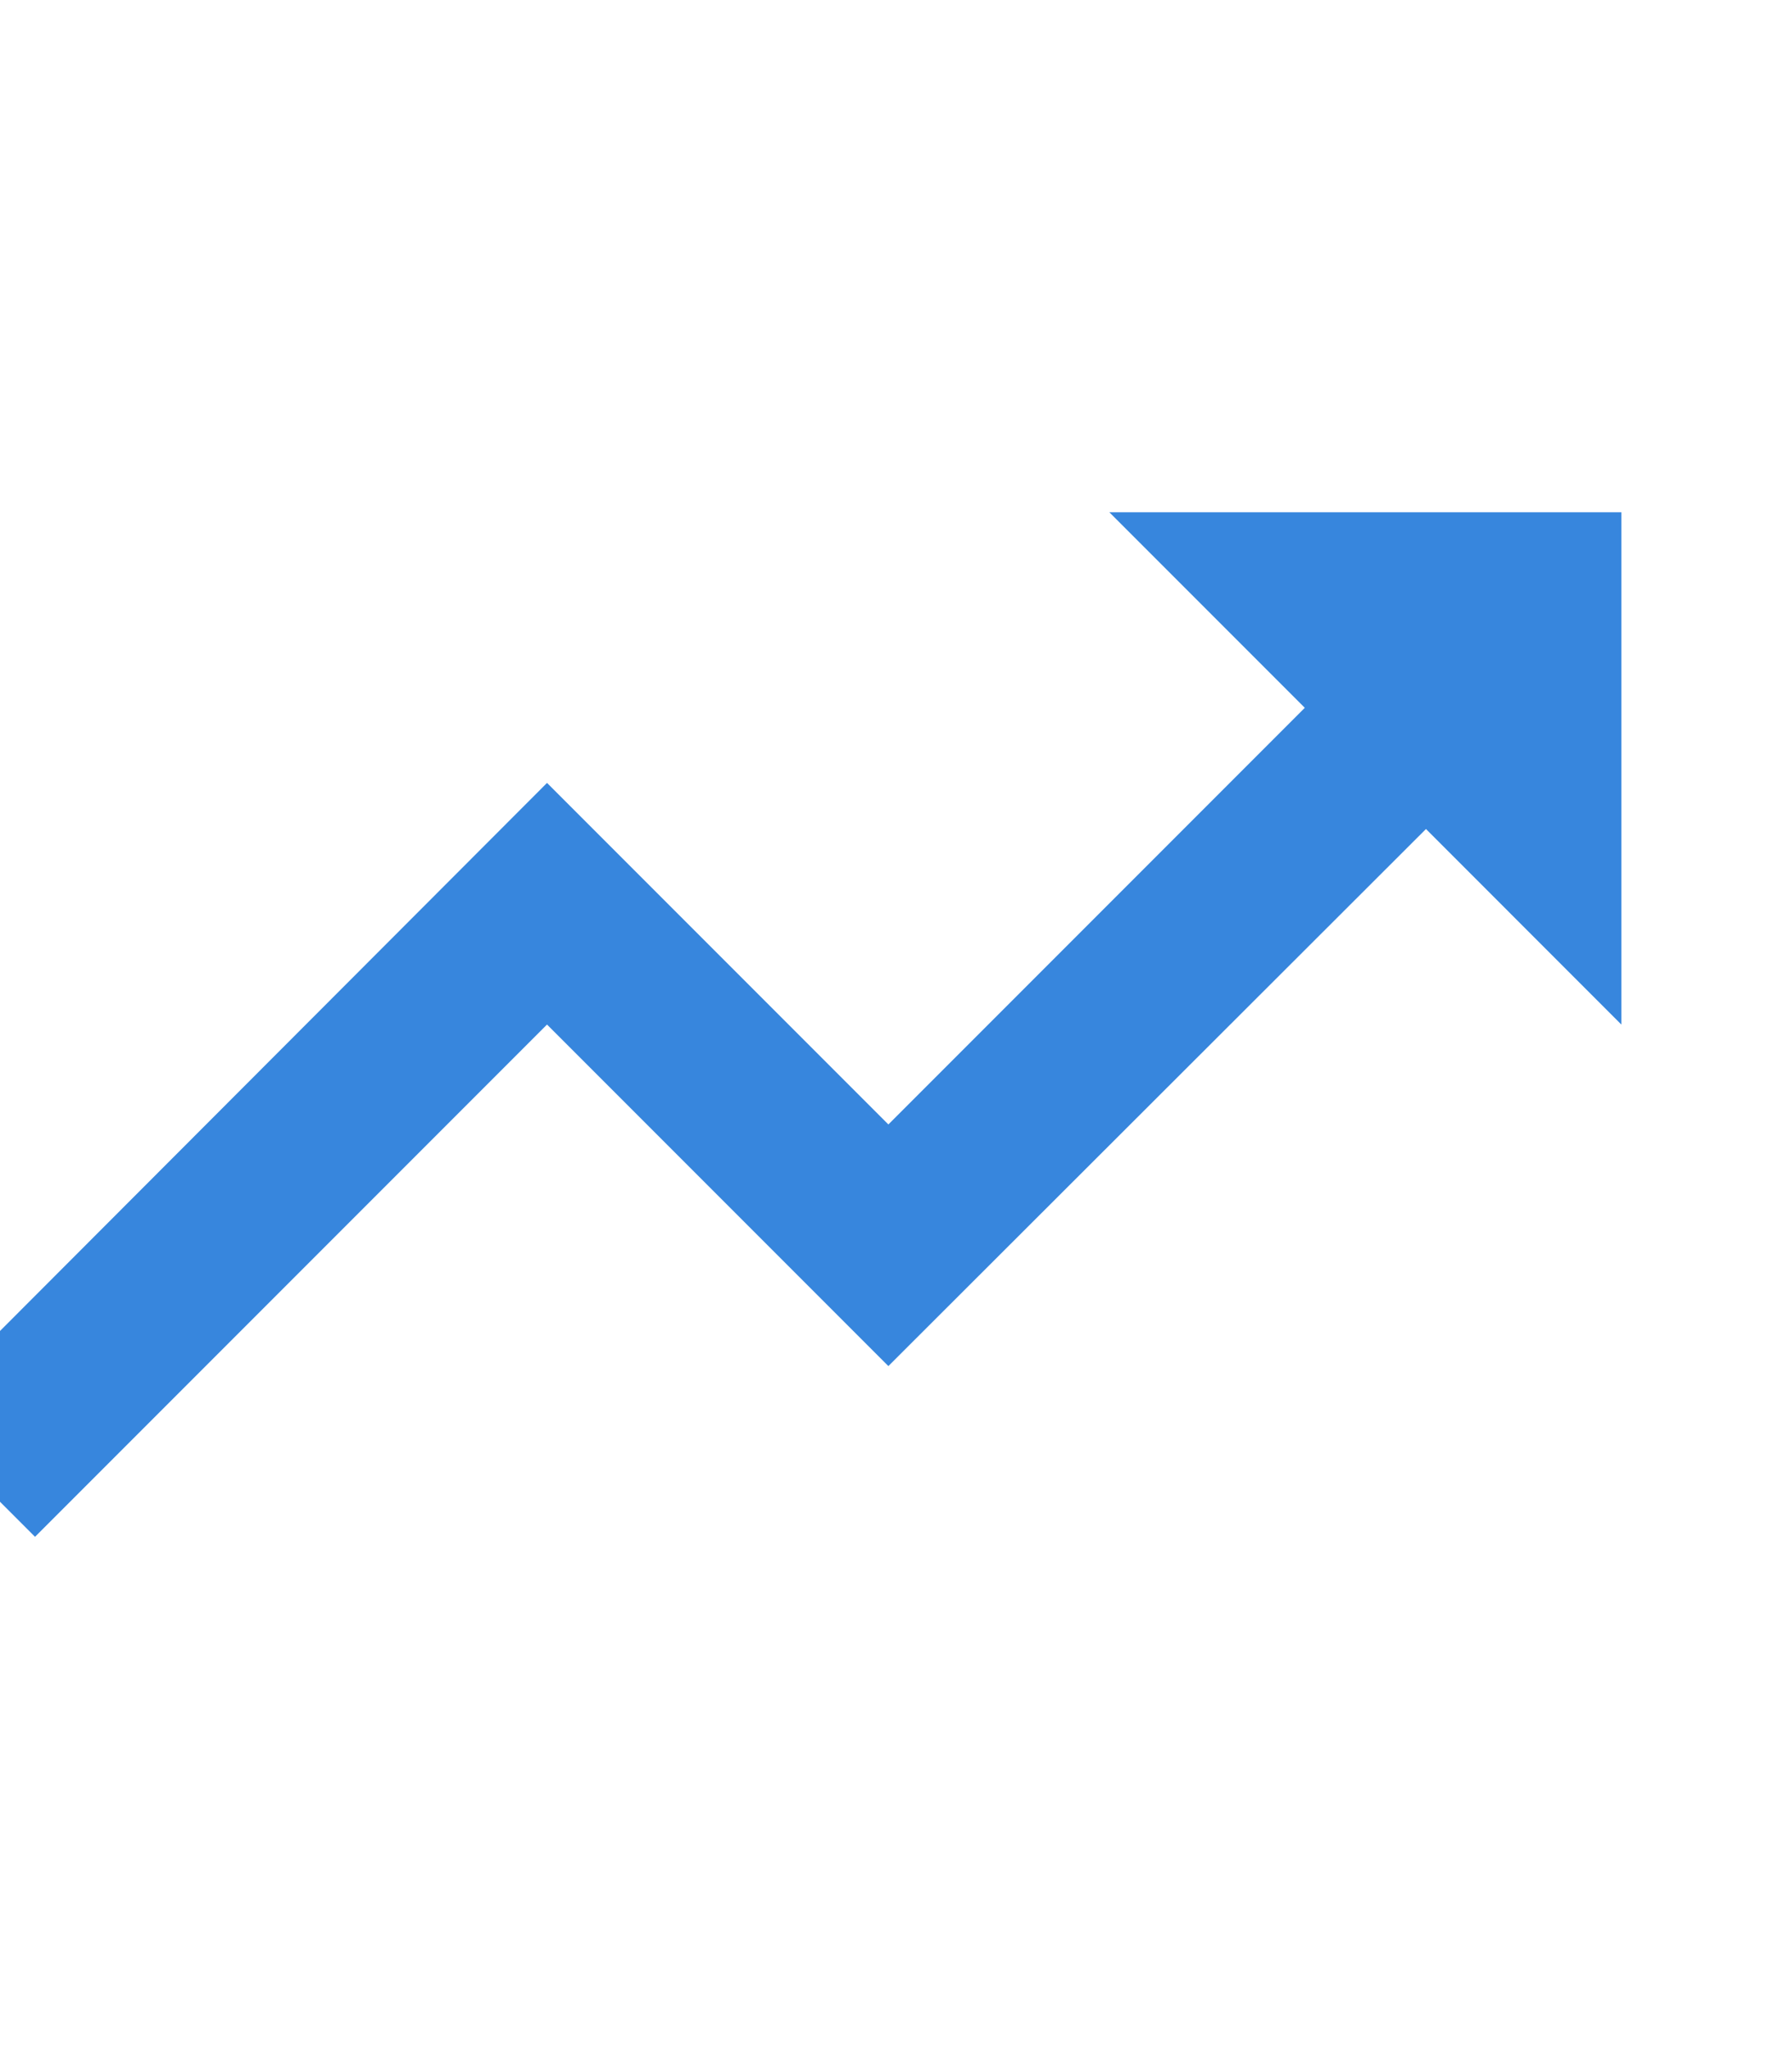
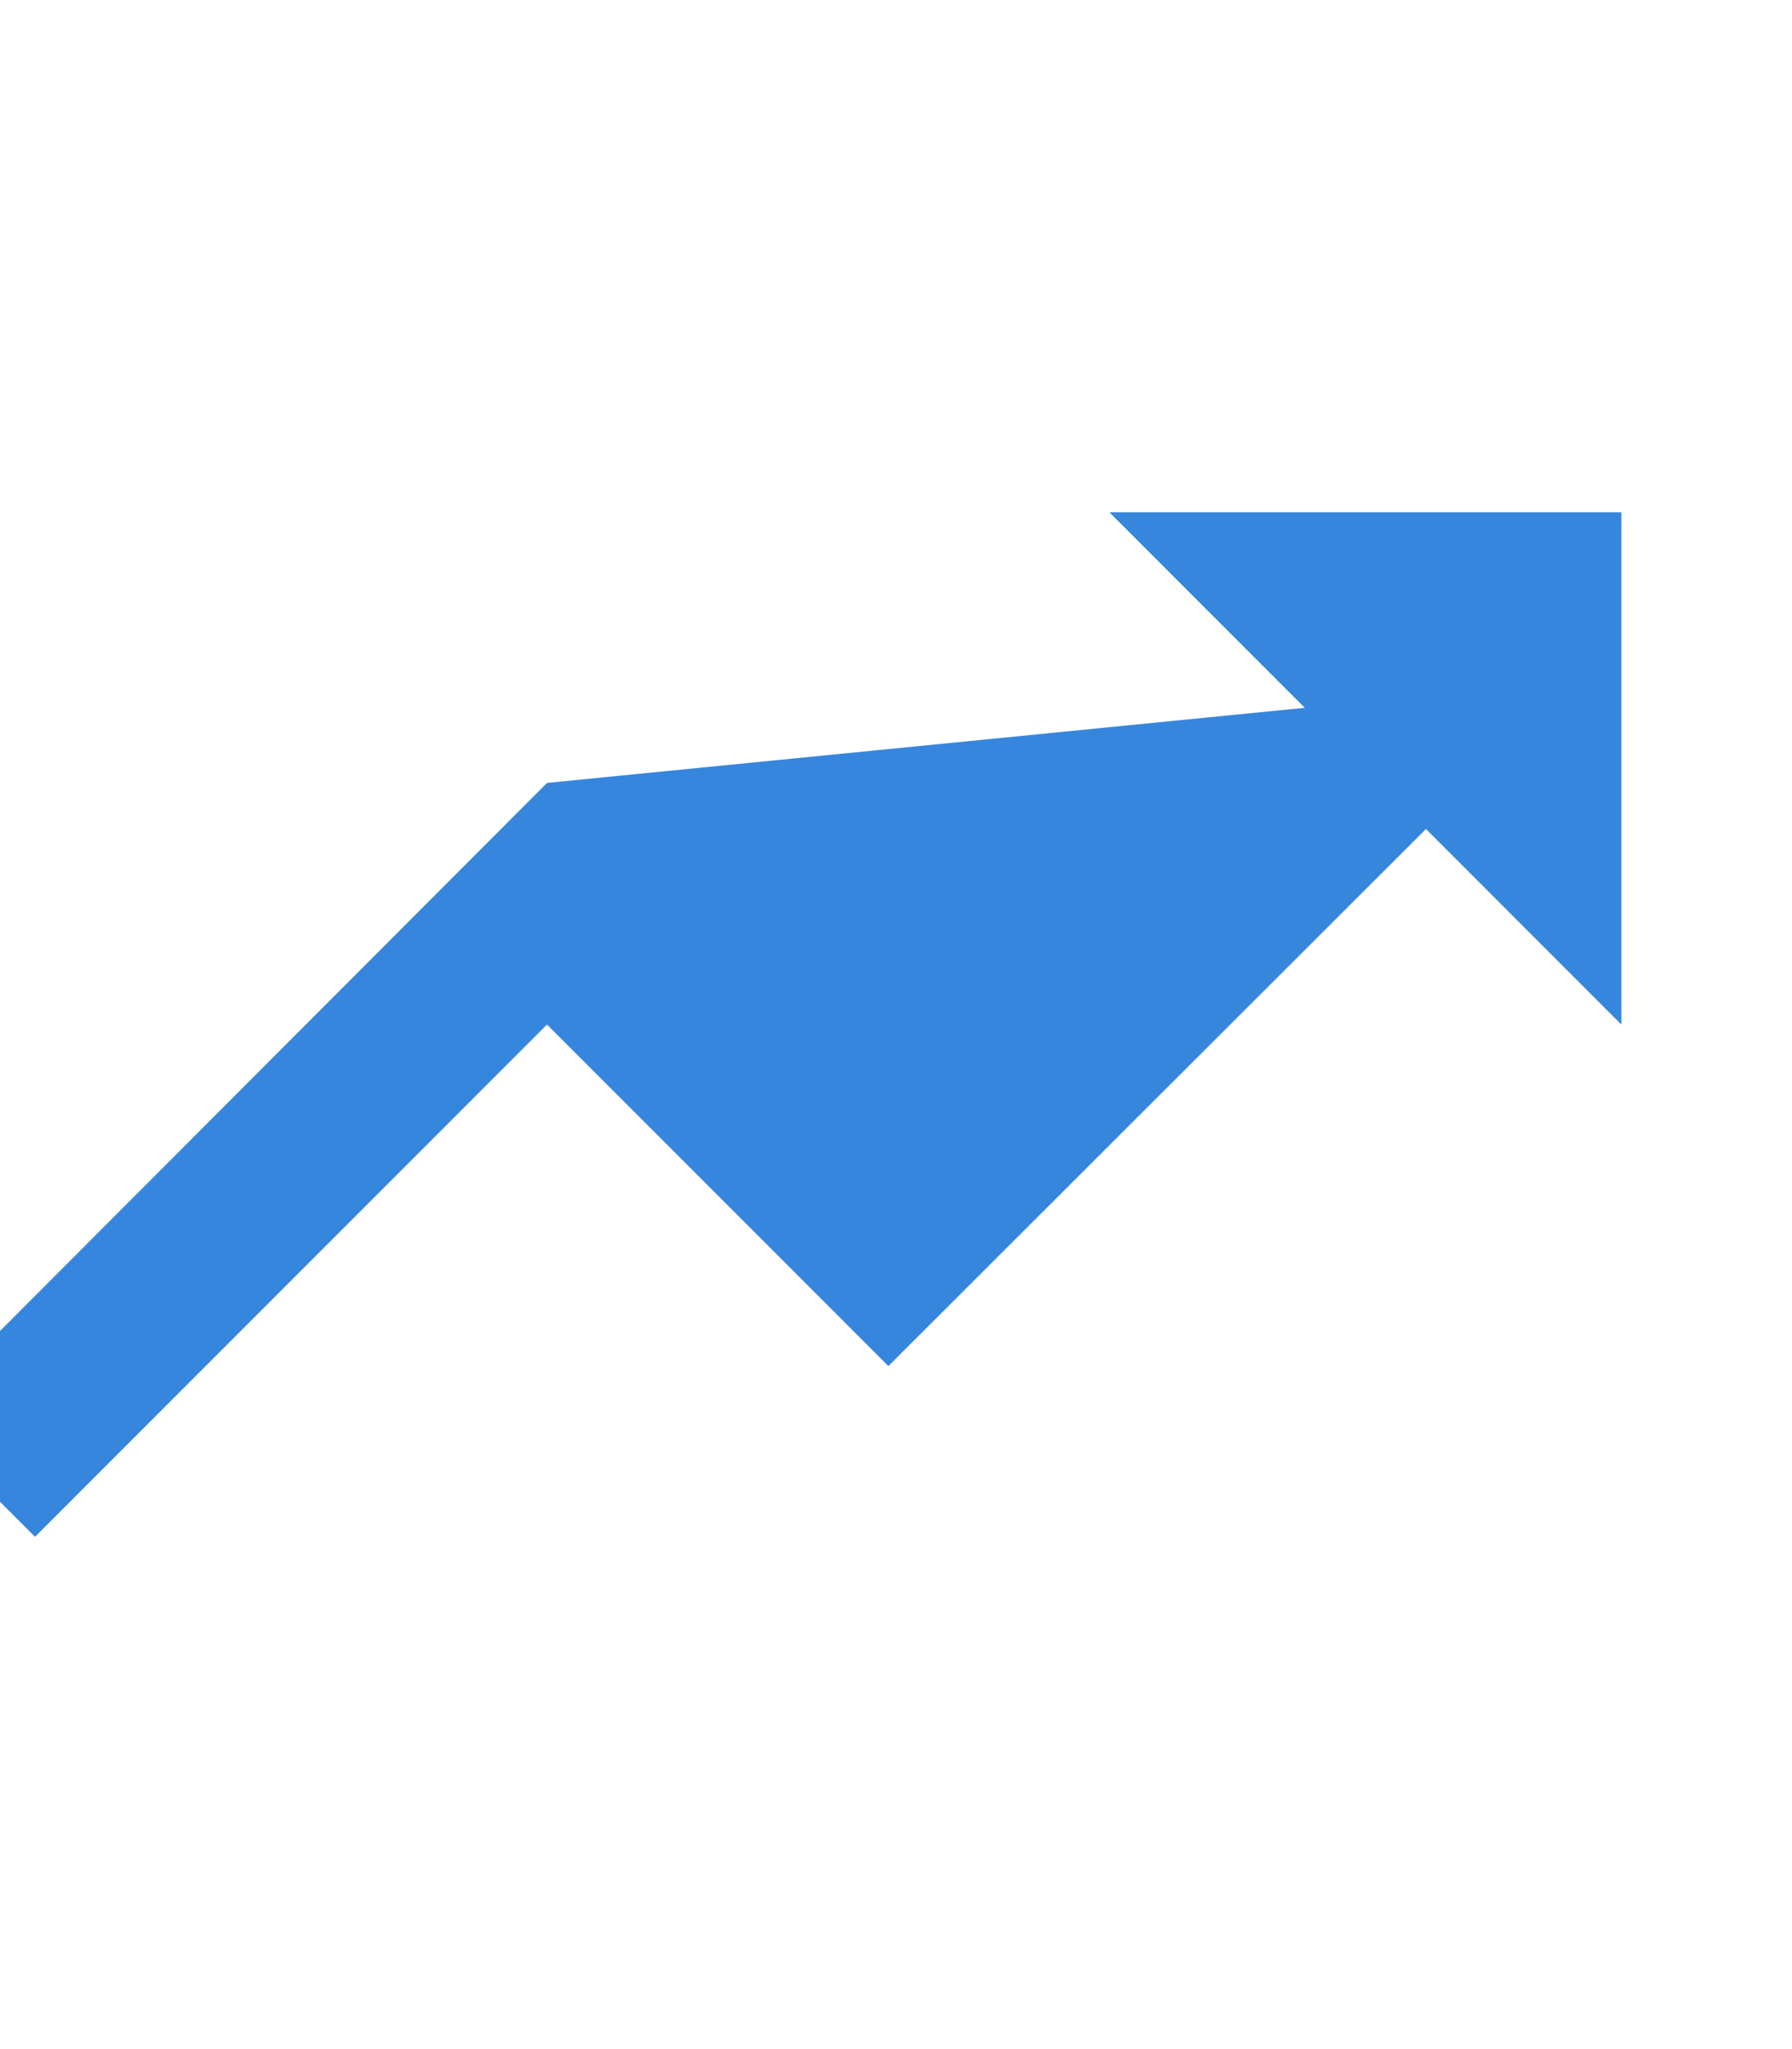
<svg xmlns="http://www.w3.org/2000/svg" width="35" height="40" viewBox="0 0 35 40" fill="none">
-   <path d="M21.667 10L25.484 13.817L17.351 21.95L10.684 15.283L-1.666 27.65L0.684 30L10.684 20L17.351 26.667L27.851 16.183L31.667 20V10H21.667Z" fill="#3786DD" />
+   <path d="M21.667 10L25.484 13.817L10.684 15.283L-1.666 27.65L0.684 30L10.684 20L17.351 26.667L27.851 16.183L31.667 20V10H21.667Z" fill="#3786DD" />
</svg>